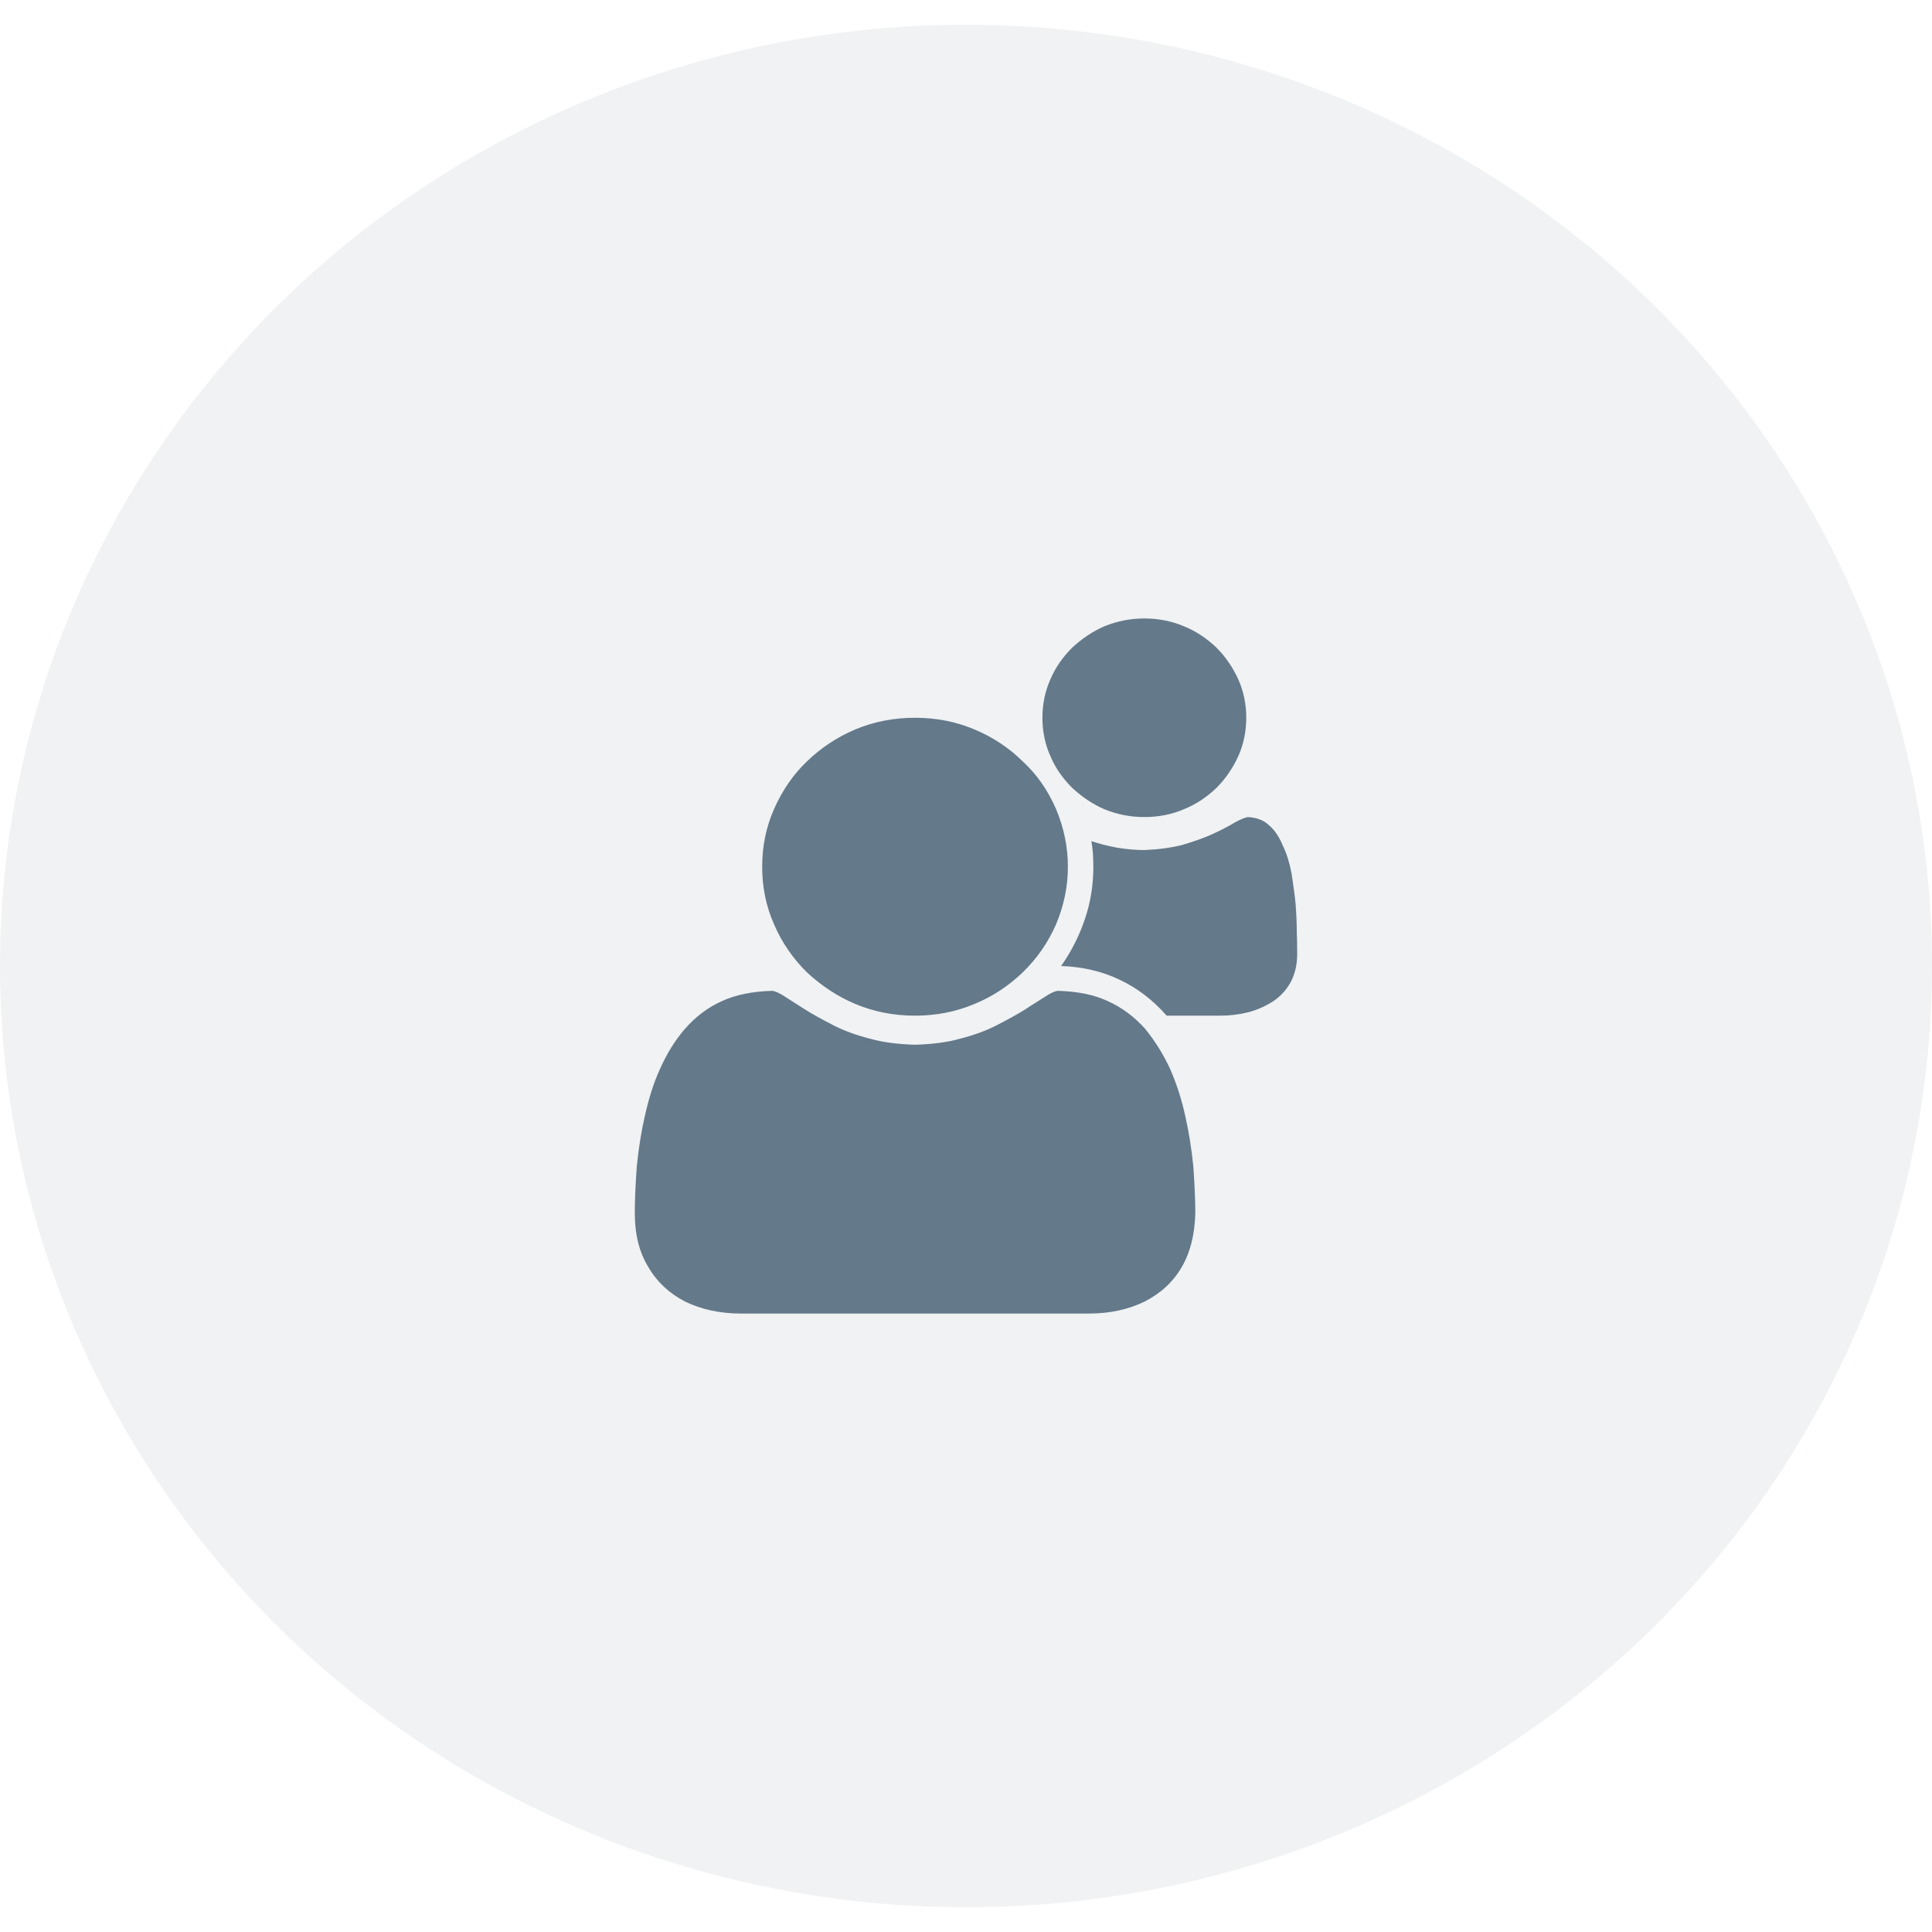
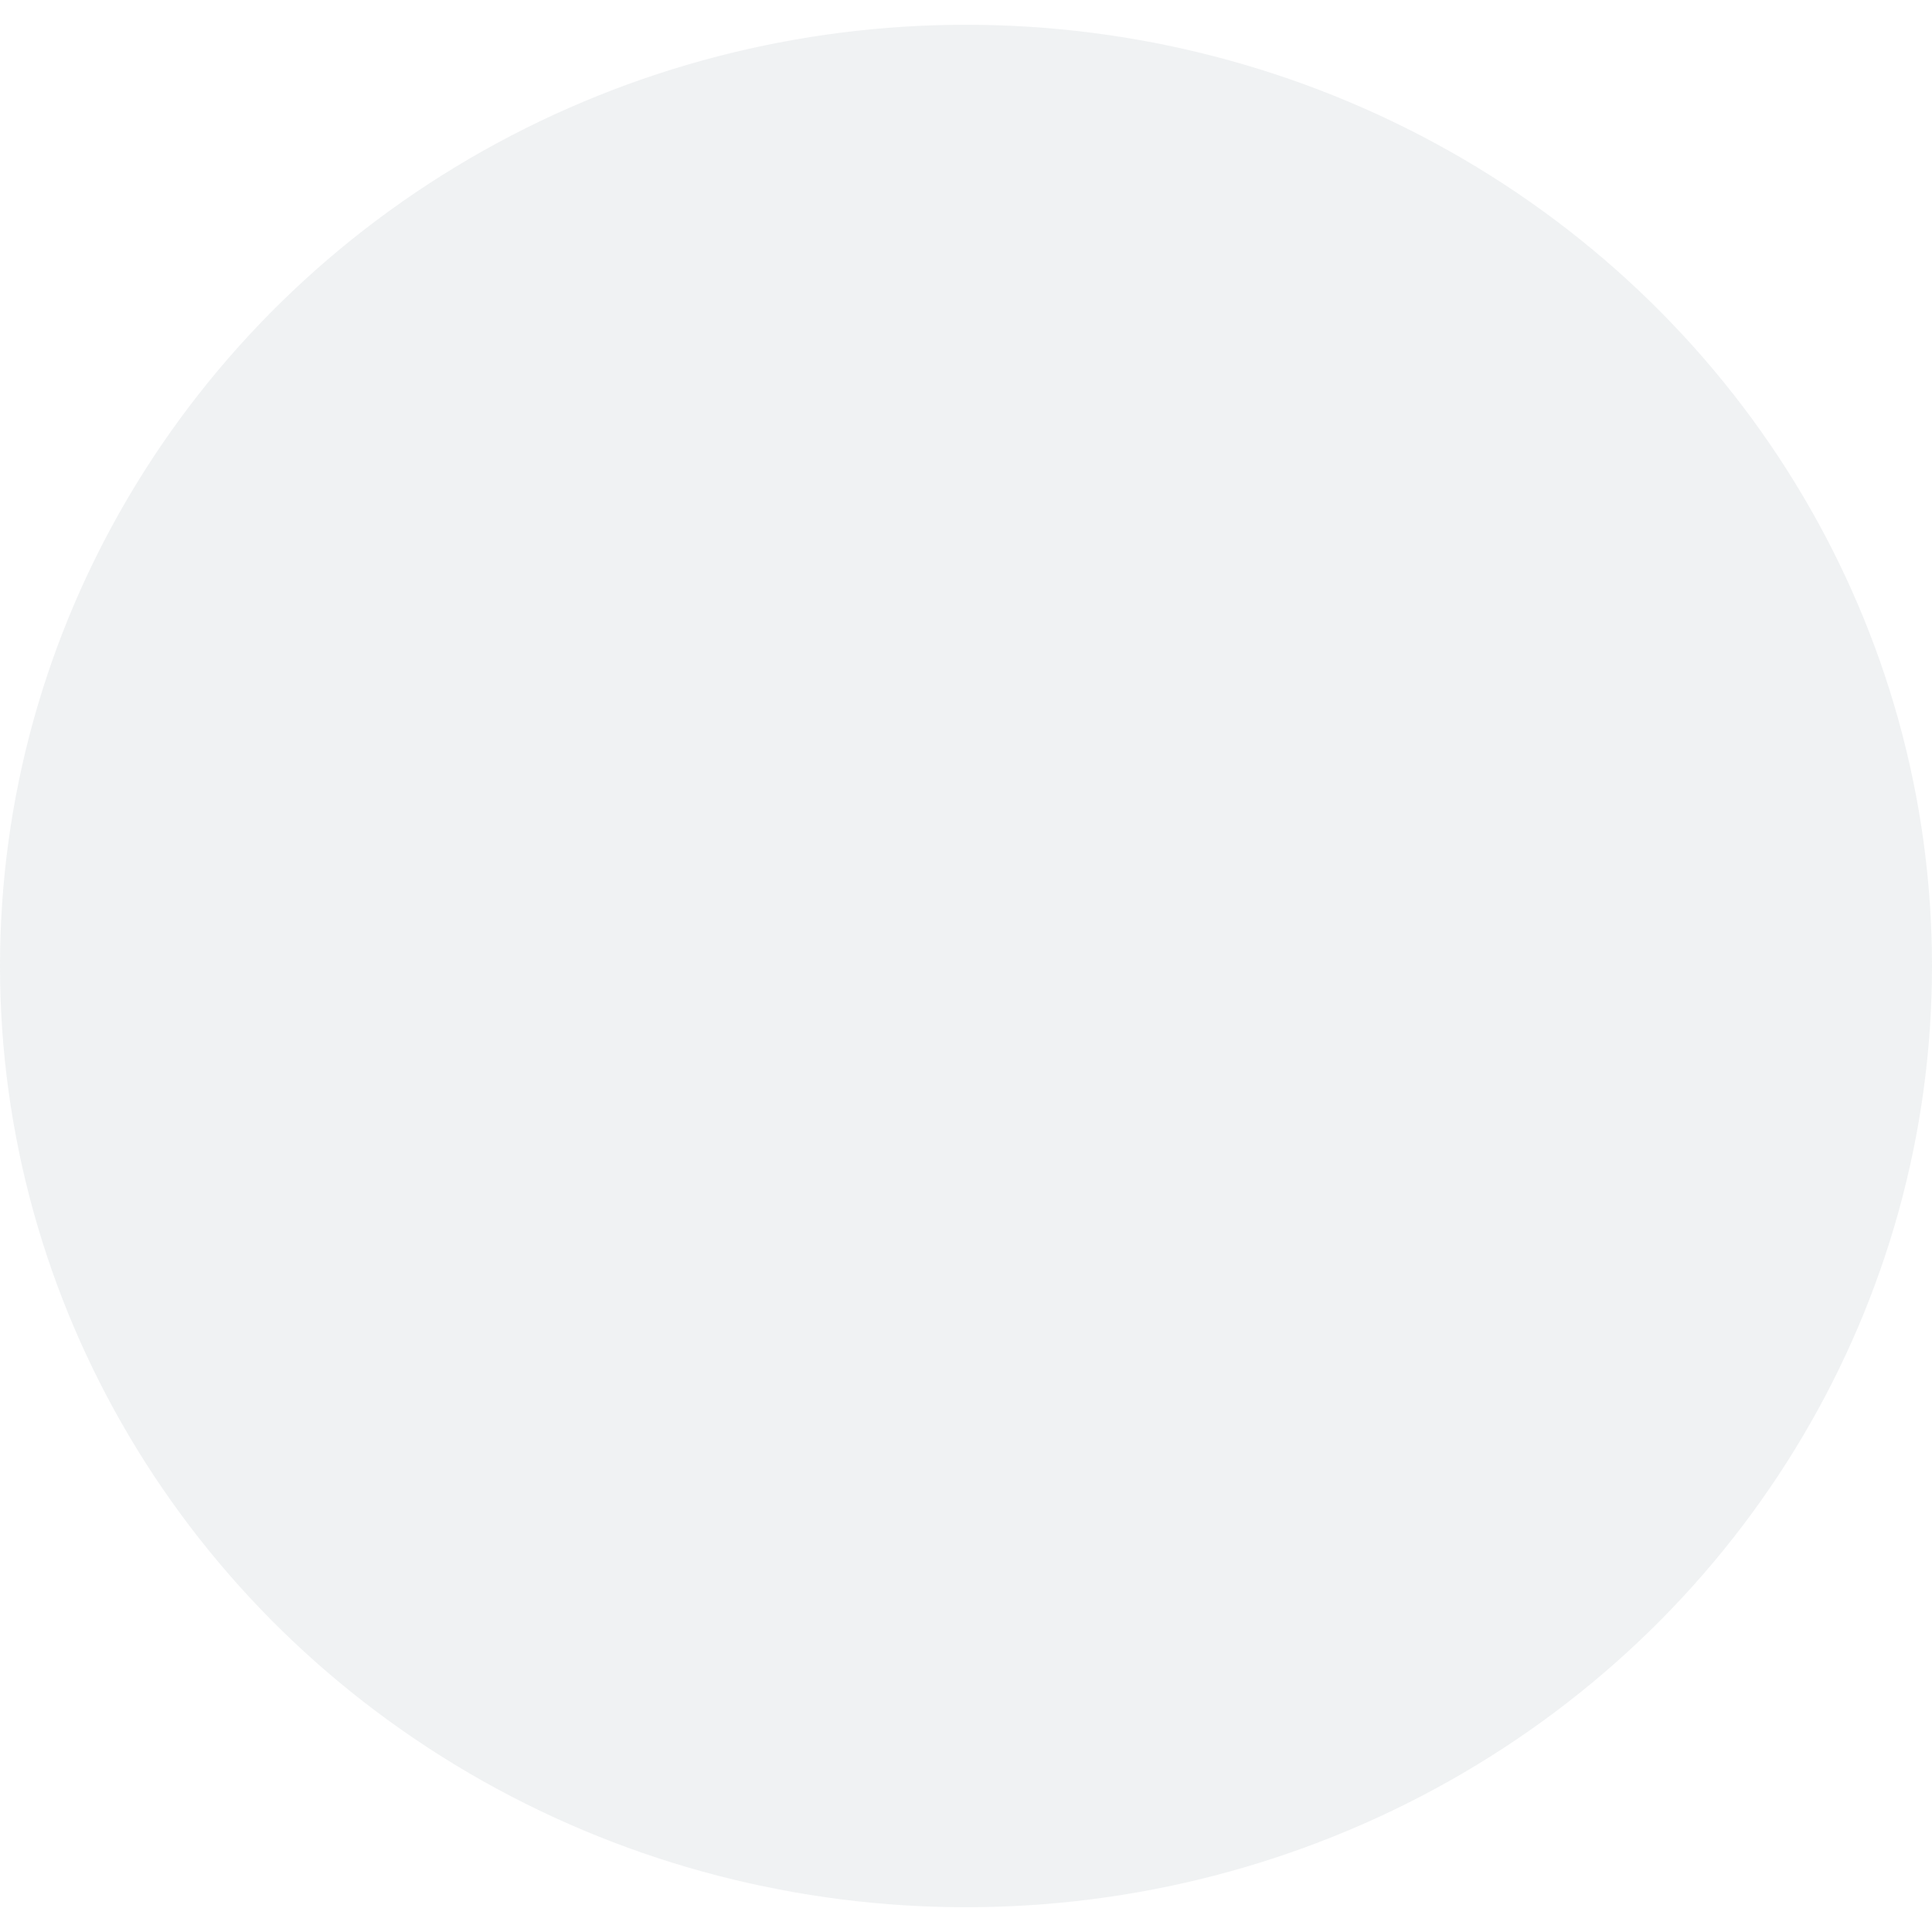
<svg xmlns="http://www.w3.org/2000/svg" width="54" height="54" viewBox="0 0 54 54" fill="none">
  <ellipse cx="27" cy="27" rx="27" ry="26.308" fill="#64798A" fill-opacity="0.1" />
  <g clip-path="url(#clip0_632_804)">
-     <path d="M34.833 20.062C34.833 20.445 34.759 20.802 34.61 21.135C34.455 21.475 34.251 21.771 33.998 22.024C33.717 22.291 33.413 22.49 33.086 22.62C32.745 22.765 32.378 22.837 31.985 22.837C31.599 22.837 31.228 22.765 30.872 22.62C30.553 22.483 30.253 22.284 29.971 22.024C29.696 21.749 29.492 21.453 29.359 21.135C29.21 20.802 29.136 20.445 29.136 20.062C29.136 19.679 29.21 19.321 29.359 18.988C29.492 18.67 29.696 18.374 29.971 18.099C30.253 17.839 30.553 17.64 30.872 17.503C31.228 17.359 31.599 17.286 31.985 17.286C32.378 17.286 32.745 17.359 33.086 17.503C33.413 17.633 33.717 17.832 33.998 18.099C34.251 18.352 34.455 18.649 34.61 18.988C34.759 19.321 34.833 19.679 34.833 20.062ZM36.257 26.664C36.257 26.953 36.198 27.213 36.079 27.445C35.96 27.661 35.801 27.838 35.601 27.976C35.378 28.12 35.145 28.225 34.9 28.29C34.648 28.355 34.38 28.388 34.099 28.388H32.608C32.222 27.947 31.781 27.611 31.284 27.379C30.802 27.148 30.26 27.022 29.659 27C29.948 26.588 30.171 26.147 30.327 25.677C30.483 25.215 30.56 24.731 30.56 24.225C30.56 24.181 30.559 24.12 30.555 24.04C30.551 23.961 30.549 23.903 30.549 23.867C30.535 23.708 30.52 23.589 30.505 23.509C30.712 23.581 30.954 23.643 31.228 23.694C31.488 23.737 31.74 23.759 31.985 23.759C32.37 23.744 32.723 23.697 33.042 23.618C33.405 23.509 33.694 23.404 33.91 23.303C34.132 23.202 34.34 23.094 34.533 22.978C34.681 22.898 34.796 22.852 34.877 22.837C35.13 22.852 35.326 22.927 35.467 23.065C35.623 23.195 35.753 23.386 35.857 23.639C35.96 23.849 36.042 24.109 36.101 24.42C36.161 24.817 36.198 25.103 36.213 25.276C36.235 25.565 36.246 25.833 36.246 26.078C36.253 26.238 36.257 26.433 36.257 26.664ZM29.848 24.225C29.848 24.774 29.737 25.312 29.515 25.84C29.292 26.346 28.984 26.79 28.591 27.173C28.183 27.564 27.731 27.86 27.234 28.062C26.722 28.279 26.169 28.388 25.576 28.388C24.982 28.388 24.426 28.279 23.907 28.062C23.425 27.86 22.972 27.564 22.549 27.173C22.156 26.783 21.852 26.339 21.637 25.84C21.415 25.341 21.303 24.803 21.303 24.225C21.303 23.646 21.415 23.108 21.637 22.609C21.867 22.089 22.171 21.648 22.549 21.287C22.943 20.904 23.395 20.604 23.907 20.387C24.426 20.17 24.982 20.062 25.576 20.062C26.169 20.062 26.722 20.17 27.234 20.387C27.753 20.604 28.205 20.904 28.591 21.287C28.977 21.641 29.285 22.082 29.515 22.609C29.737 23.137 29.848 23.675 29.848 24.225ZM33.409 33.906C33.394 34.506 33.268 35.008 33.031 35.413C32.793 35.825 32.448 36.146 31.996 36.377C31.536 36.602 31.017 36.714 30.438 36.714H20.714C20.128 36.714 19.605 36.602 19.145 36.377C18.7 36.146 18.358 35.825 18.121 35.413C17.869 35.008 17.743 34.506 17.743 33.906C17.743 33.552 17.761 33.114 17.799 32.594C17.85 32.088 17.925 31.625 18.021 31.206C18.132 30.7 18.273 30.259 18.444 29.884C18.637 29.45 18.87 29.074 19.145 28.756C19.442 28.417 19.783 28.16 20.168 27.986C20.554 27.806 21.029 27.708 21.593 27.694C21.682 27.708 21.797 27.762 21.938 27.856C22.145 27.986 22.338 28.109 22.516 28.225C22.701 28.341 22.968 28.489 23.317 28.669C23.621 28.821 23.962 28.944 24.341 29.038C24.675 29.132 25.086 29.186 25.576 29.201C26.065 29.186 26.477 29.132 26.811 29.038C27.189 28.944 27.53 28.821 27.834 28.669C28.183 28.489 28.45 28.341 28.636 28.225C28.71 28.174 28.903 28.052 29.214 27.856C29.355 27.762 29.47 27.708 29.559 27.694C30.123 27.708 30.594 27.806 30.972 27.986C31.358 28.16 31.703 28.417 32.007 28.756C32.289 29.103 32.522 29.479 32.708 29.884C32.893 30.31 33.034 30.751 33.131 31.206C33.227 31.625 33.301 32.088 33.353 32.594C33.39 33.114 33.409 33.552 33.409 33.906Z" fill="#64798A" />
+     <path d="M34.833 20.062C34.833 20.445 34.759 20.802 34.61 21.135C34.455 21.475 34.251 21.771 33.998 22.024C33.717 22.291 33.413 22.49 33.086 22.62C32.745 22.765 32.378 22.837 31.985 22.837C31.599 22.837 31.228 22.765 30.872 22.62C30.553 22.483 30.253 22.284 29.971 22.024C29.696 21.749 29.492 21.453 29.359 21.135C29.21 20.802 29.136 20.445 29.136 20.062C29.136 19.679 29.21 19.321 29.359 18.988C29.492 18.67 29.696 18.374 29.971 18.099C30.253 17.839 30.553 17.64 30.872 17.503C31.228 17.359 31.599 17.286 31.985 17.286C32.378 17.286 32.745 17.359 33.086 17.503C33.413 17.633 33.717 17.832 33.998 18.099C34.251 18.352 34.455 18.649 34.61 18.988C34.759 19.321 34.833 19.679 34.833 20.062M36.257 26.664C36.257 26.953 36.198 27.213 36.079 27.445C35.96 27.661 35.801 27.838 35.601 27.976C35.378 28.12 35.145 28.225 34.9 28.29C34.648 28.355 34.38 28.388 34.099 28.388H32.608C32.222 27.947 31.781 27.611 31.284 27.379C30.802 27.148 30.26 27.022 29.659 27C29.948 26.588 30.171 26.147 30.327 25.677C30.483 25.215 30.56 24.731 30.56 24.225C30.56 24.181 30.559 24.12 30.555 24.04C30.551 23.961 30.549 23.903 30.549 23.867C30.535 23.708 30.52 23.589 30.505 23.509C30.712 23.581 30.954 23.643 31.228 23.694C31.488 23.737 31.74 23.759 31.985 23.759C32.37 23.744 32.723 23.697 33.042 23.618C33.405 23.509 33.694 23.404 33.91 23.303C34.132 23.202 34.34 23.094 34.533 22.978C34.681 22.898 34.796 22.852 34.877 22.837C35.13 22.852 35.326 22.927 35.467 23.065C35.623 23.195 35.753 23.386 35.857 23.639C35.96 23.849 36.042 24.109 36.101 24.42C36.161 24.817 36.198 25.103 36.213 25.276C36.235 25.565 36.246 25.833 36.246 26.078C36.253 26.238 36.257 26.433 36.257 26.664ZM29.848 24.225C29.848 24.774 29.737 25.312 29.515 25.84C29.292 26.346 28.984 26.79 28.591 27.173C28.183 27.564 27.731 27.86 27.234 28.062C26.722 28.279 26.169 28.388 25.576 28.388C24.982 28.388 24.426 28.279 23.907 28.062C23.425 27.86 22.972 27.564 22.549 27.173C22.156 26.783 21.852 26.339 21.637 25.84C21.415 25.341 21.303 24.803 21.303 24.225C21.303 23.646 21.415 23.108 21.637 22.609C21.867 22.089 22.171 21.648 22.549 21.287C22.943 20.904 23.395 20.604 23.907 20.387C24.426 20.17 24.982 20.062 25.576 20.062C26.169 20.062 26.722 20.17 27.234 20.387C27.753 20.604 28.205 20.904 28.591 21.287C28.977 21.641 29.285 22.082 29.515 22.609C29.737 23.137 29.848 23.675 29.848 24.225ZM33.409 33.906C33.394 34.506 33.268 35.008 33.031 35.413C32.793 35.825 32.448 36.146 31.996 36.377C31.536 36.602 31.017 36.714 30.438 36.714H20.714C20.128 36.714 19.605 36.602 19.145 36.377C18.7 36.146 18.358 35.825 18.121 35.413C17.869 35.008 17.743 34.506 17.743 33.906C17.743 33.552 17.761 33.114 17.799 32.594C17.85 32.088 17.925 31.625 18.021 31.206C18.132 30.7 18.273 30.259 18.444 29.884C18.637 29.45 18.87 29.074 19.145 28.756C19.442 28.417 19.783 28.16 20.168 27.986C20.554 27.806 21.029 27.708 21.593 27.694C21.682 27.708 21.797 27.762 21.938 27.856C22.145 27.986 22.338 28.109 22.516 28.225C22.701 28.341 22.968 28.489 23.317 28.669C23.621 28.821 23.962 28.944 24.341 29.038C24.675 29.132 25.086 29.186 25.576 29.201C26.065 29.186 26.477 29.132 26.811 29.038C27.189 28.944 27.53 28.821 27.834 28.669C28.183 28.489 28.45 28.341 28.636 28.225C28.71 28.174 28.903 28.052 29.214 27.856C29.355 27.762 29.47 27.708 29.559 27.694C30.123 27.708 30.594 27.806 30.972 27.986C31.358 28.16 31.703 28.417 32.007 28.756C32.289 29.103 32.522 29.479 32.708 29.884C32.893 30.31 33.034 30.751 33.131 31.206C33.227 31.625 33.301 32.088 33.353 32.594C33.39 33.114 33.409 33.552 33.409 33.906Z" fill="#64798A" />
  </g>
  <defs>
    <clipPath id="clip0_632_804">
-       <rect width="18.514" height="19.427" fill="white" transform="translate(17.743 17.286)" />
-     </clipPath>
+       </clipPath>
  </defs>
</svg>